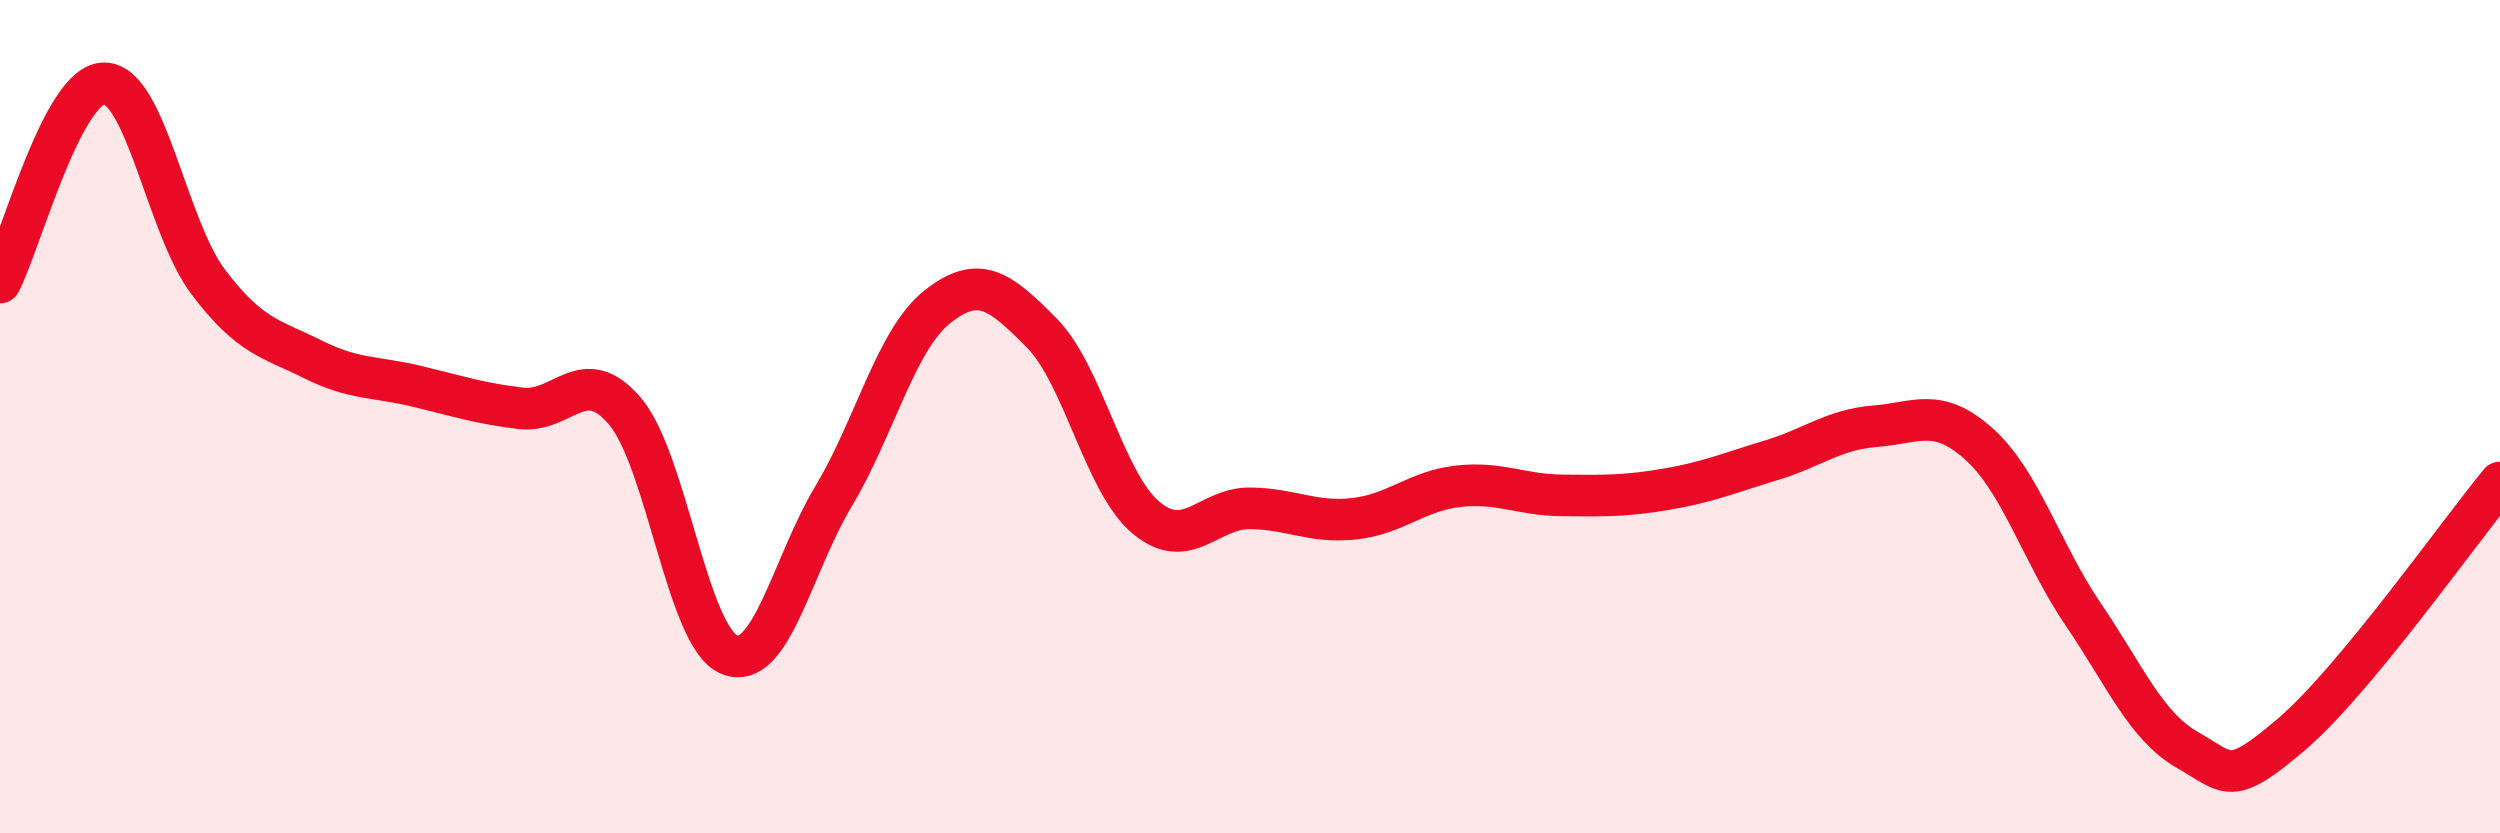
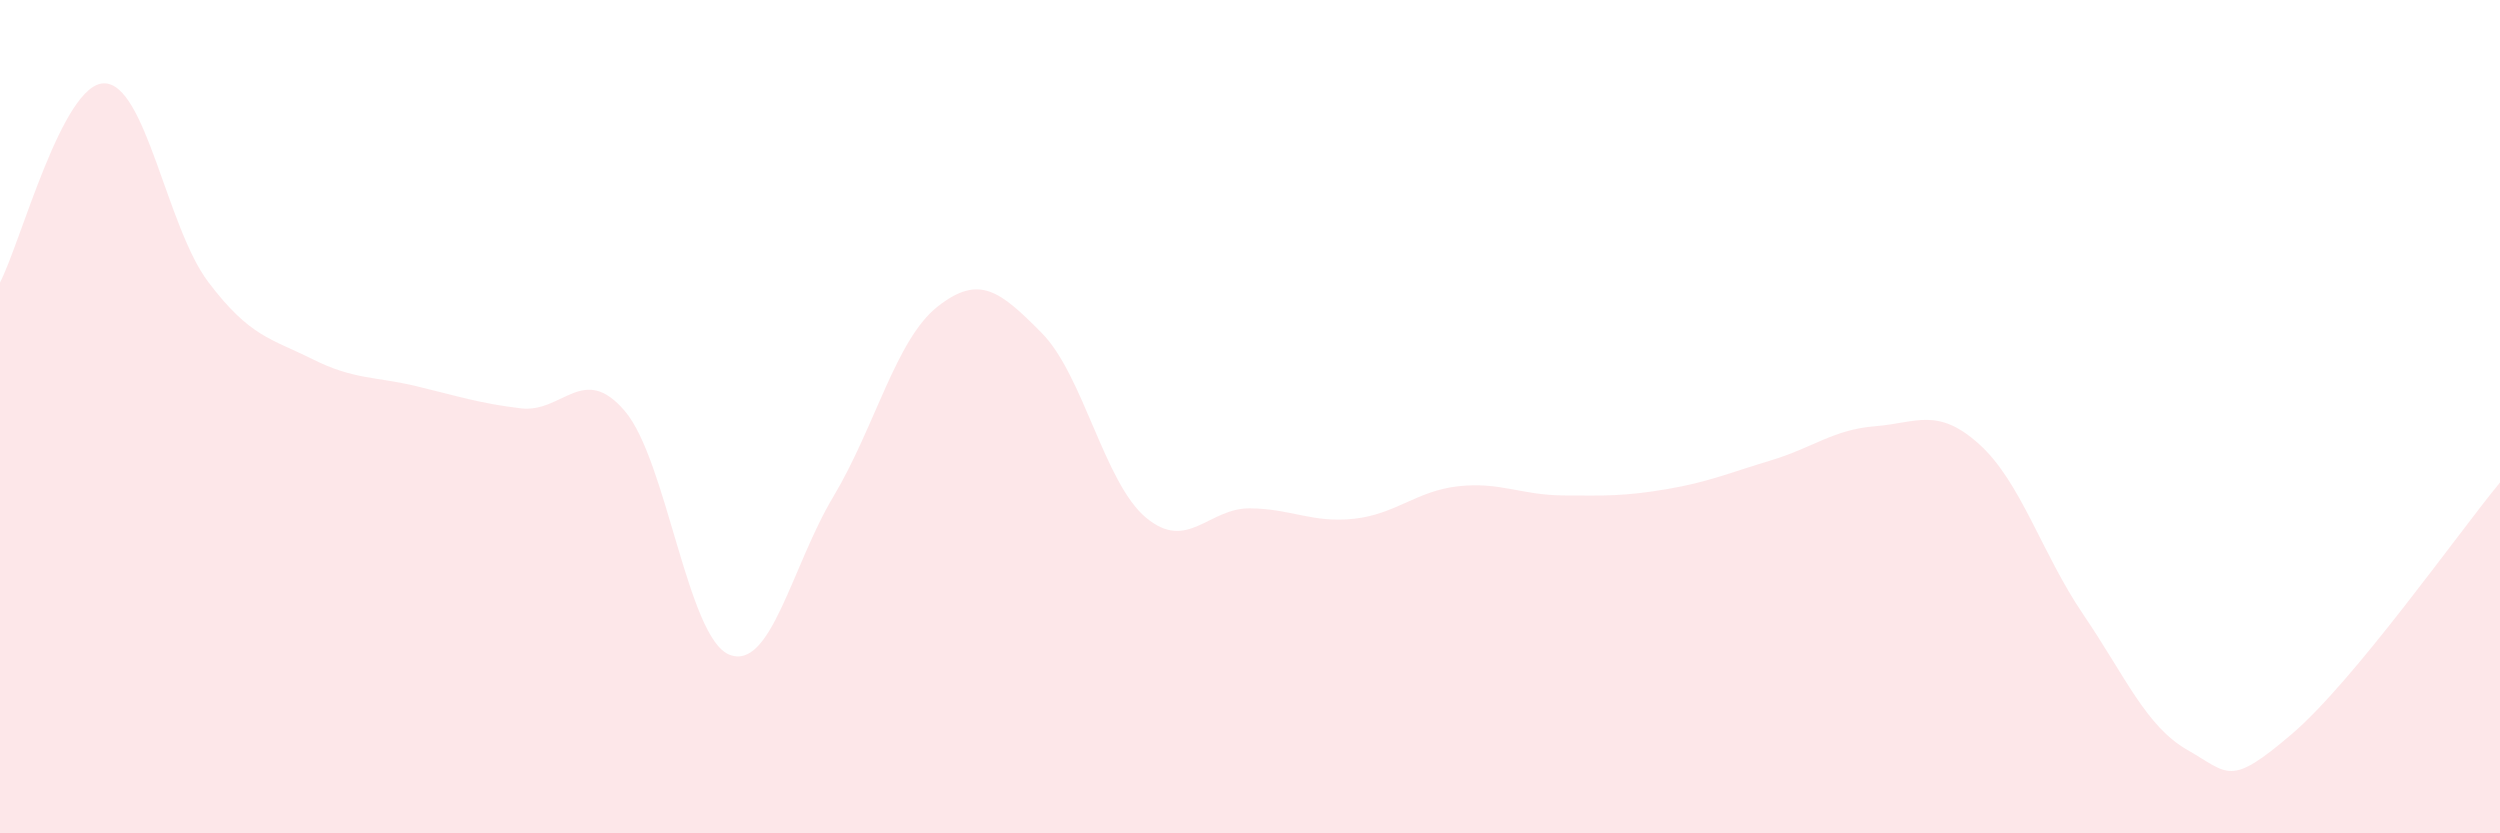
<svg xmlns="http://www.w3.org/2000/svg" width="60" height="20" viewBox="0 0 60 20">
  <path d="M 0,6.78 C 0.5,5.82 1.5,2 2.5,2 C 3.5,2 4,5.45 5,6.77 C 6,8.09 6.5,8.12 7.5,8.62 C 8.5,9.12 9,9.03 10,9.27 C 11,9.51 11.5,9.68 12.5,9.8 C 13.5,9.92 14,8.69 15,9.87 C 16,11.05 16.5,15.3 17.5,15.71 C 18.5,16.12 19,13.59 20,11.92 C 21,10.25 21.5,8.15 22.5,7.36 C 23.5,6.57 24,6.98 25,7.99 C 26,9 26.5,11.58 27.5,12.42 C 28.5,13.26 29,12.19 30,12.2 C 31,12.21 31.5,12.56 32.5,12.45 C 33.5,12.34 34,11.78 35,11.67 C 36,11.56 36.5,11.88 37.5,11.89 C 38.5,11.9 39,11.91 40,11.74 C 41,11.57 41.5,11.35 42.5,11.05 C 43.5,10.75 44,10.31 45,10.23 C 46,10.15 46.5,9.76 47.5,10.66 C 48.5,11.56 49,13.28 50,14.75 C 51,16.22 51.5,17.43 52.5,18 C 53.5,18.57 53.5,18.9 55,17.62 C 56.5,16.34 59,12.79 60,11.58L60 20L0 20Z" fill="#EB0A25" opacity="0.1" stroke-linecap="round" stroke-linejoin="round" />
-   <path d="M 0,6.78 C 0.5,5.82 1.5,2 2.5,2 C 3.5,2 4,5.45 5,6.77 C 6,8.09 6.5,8.12 7.5,8.62 C 8.5,9.12 9,9.03 10,9.27 C 11,9.51 11.5,9.68 12.5,9.8 C 13.5,9.92 14,8.69 15,9.87 C 16,11.05 16.5,15.3 17.5,15.71 C 18.5,16.12 19,13.59 20,11.92 C 21,10.25 21.5,8.15 22.5,7.36 C 23.5,6.57 24,6.98 25,7.99 C 26,9 26.5,11.58 27.5,12.42 C 28.5,13.26 29,12.19 30,12.2 C 31,12.21 31.5,12.56 32.5,12.45 C 33.5,12.34 34,11.78 35,11.67 C 36,11.56 36.5,11.88 37.5,11.89 C 38.5,11.9 39,11.91 40,11.74 C 41,11.57 41.5,11.35 42.5,11.05 C 43.5,10.75 44,10.31 45,10.23 C 46,10.15 46.5,9.76 47.5,10.66 C 48.5,11.56 49,13.28 50,14.75 C 51,16.22 51.5,17.43 52.5,18 C 53.5,18.57 53.5,18.9 55,17.62 C 56.5,16.34 59,12.79 60,11.58" stroke="#EB0A25" stroke-width="1" fill="none" stroke-linecap="round" stroke-linejoin="round" />
</svg>